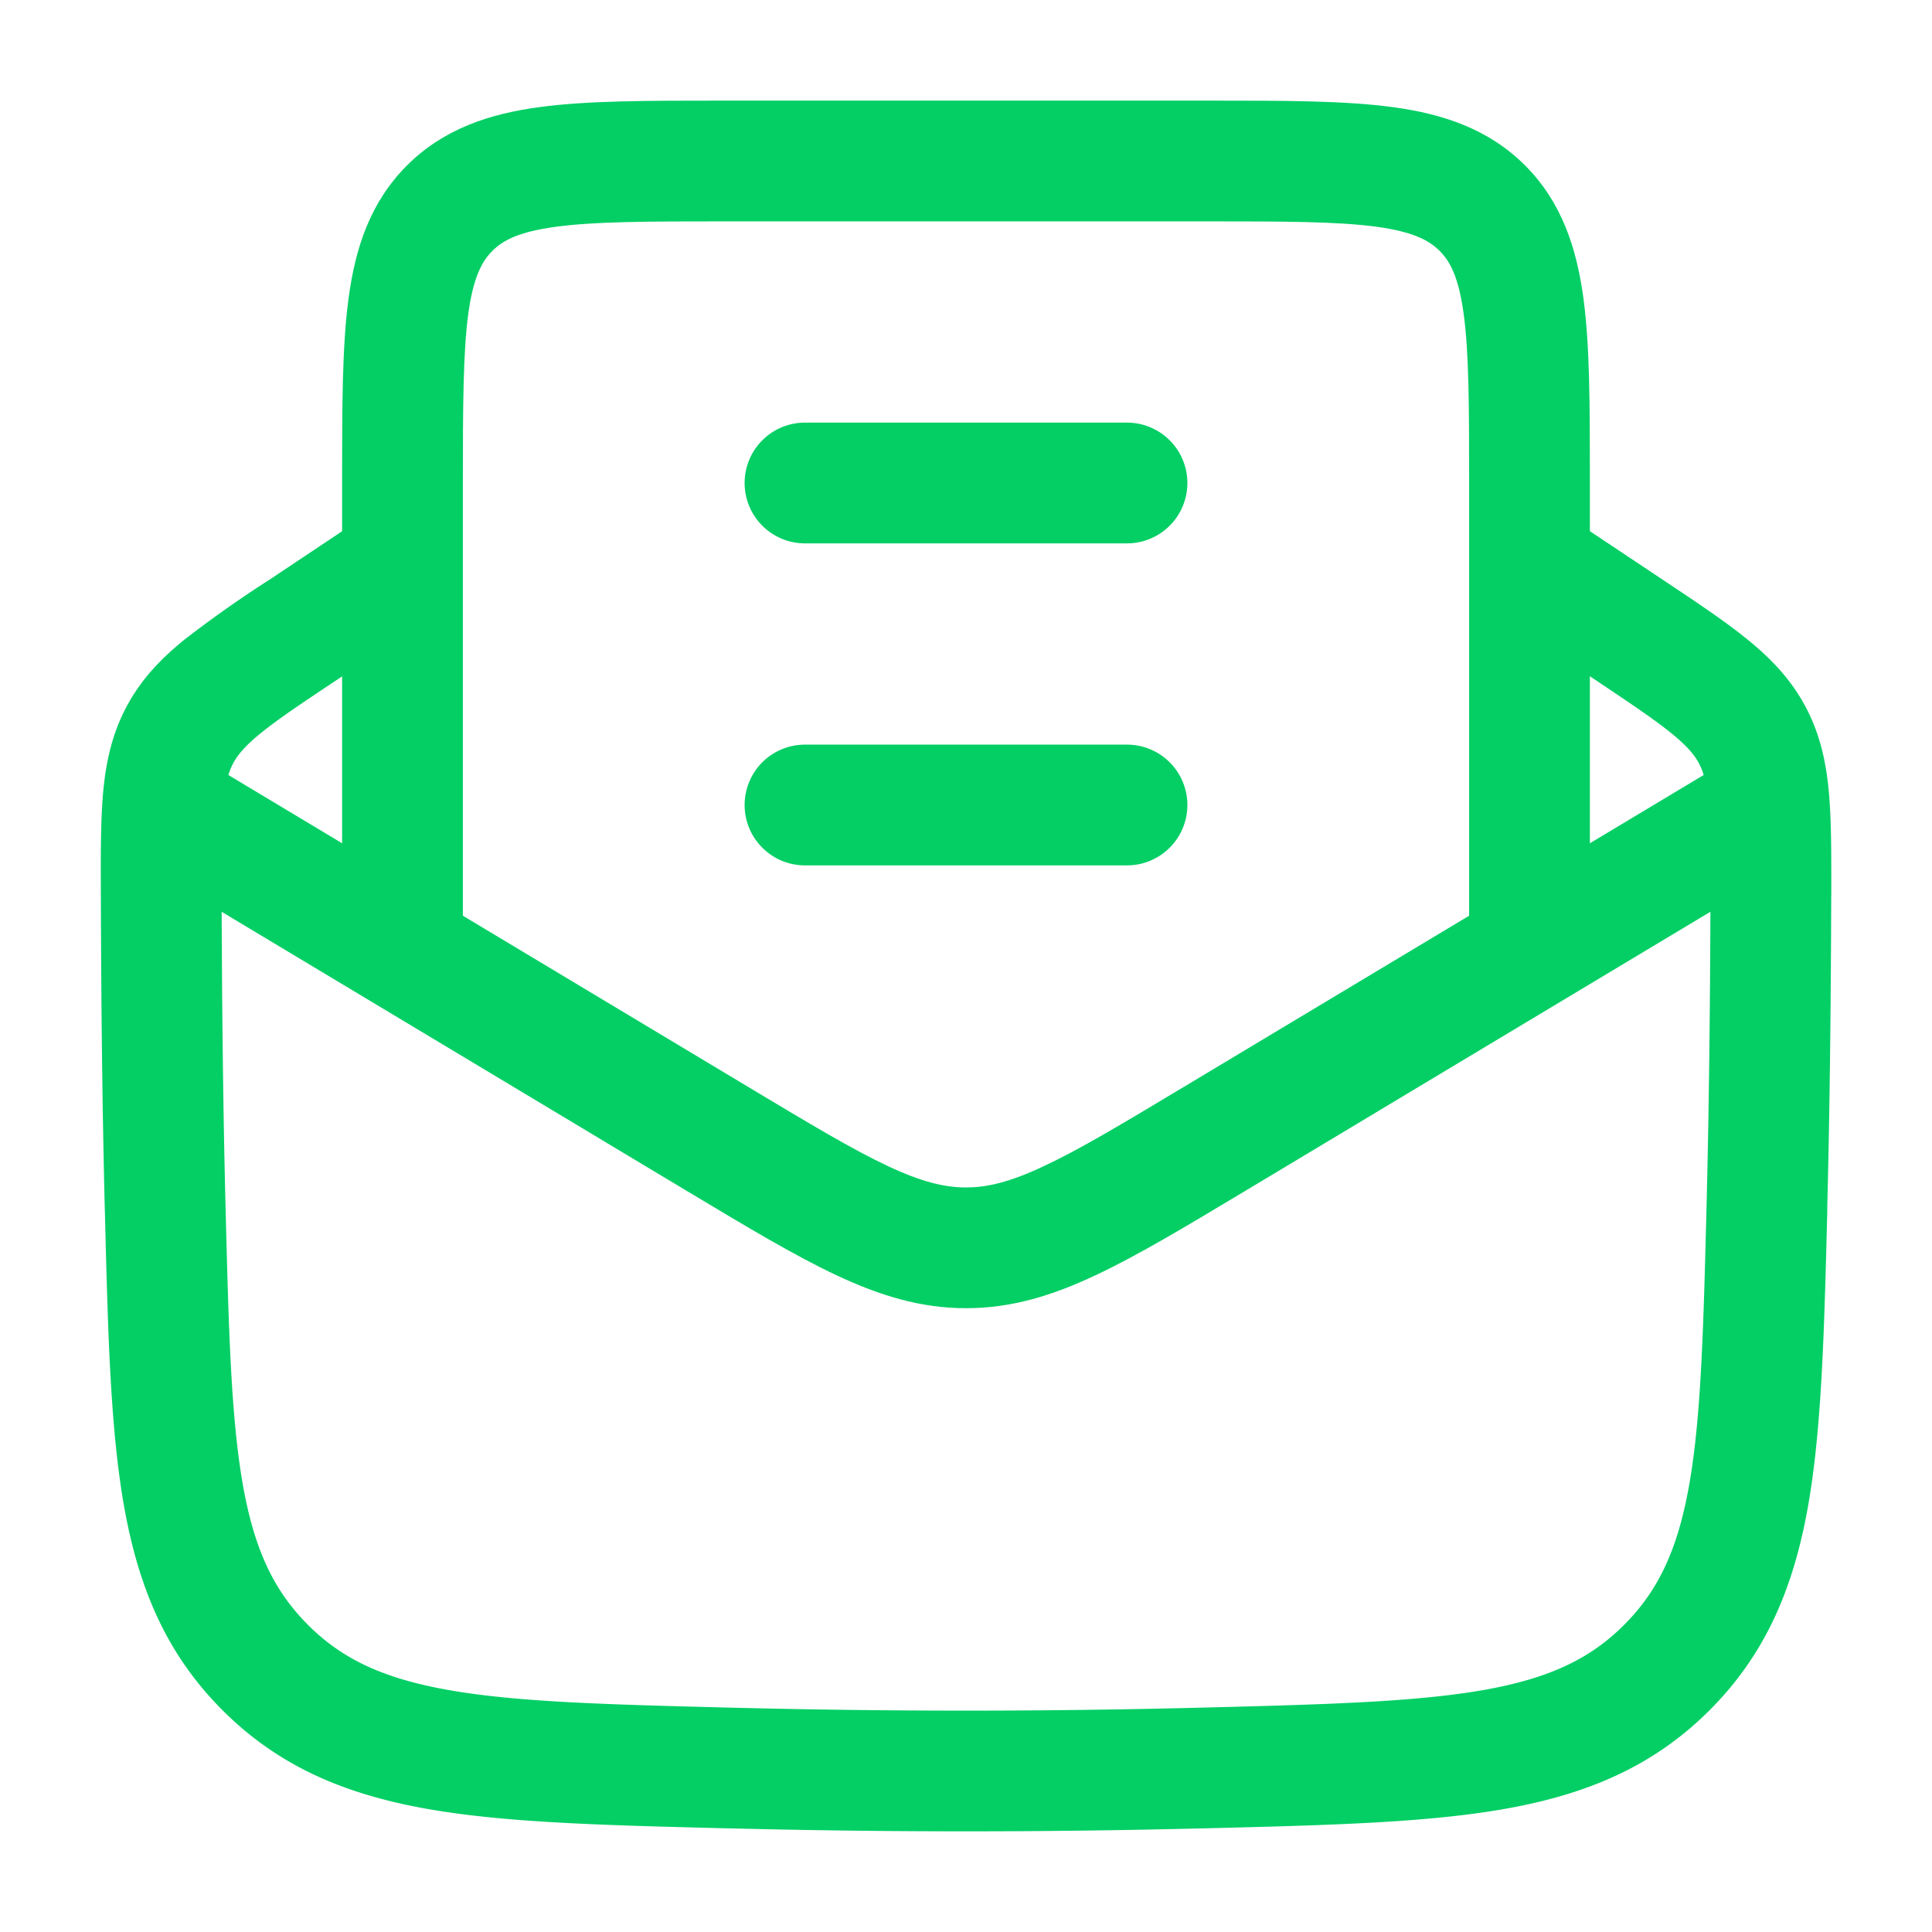
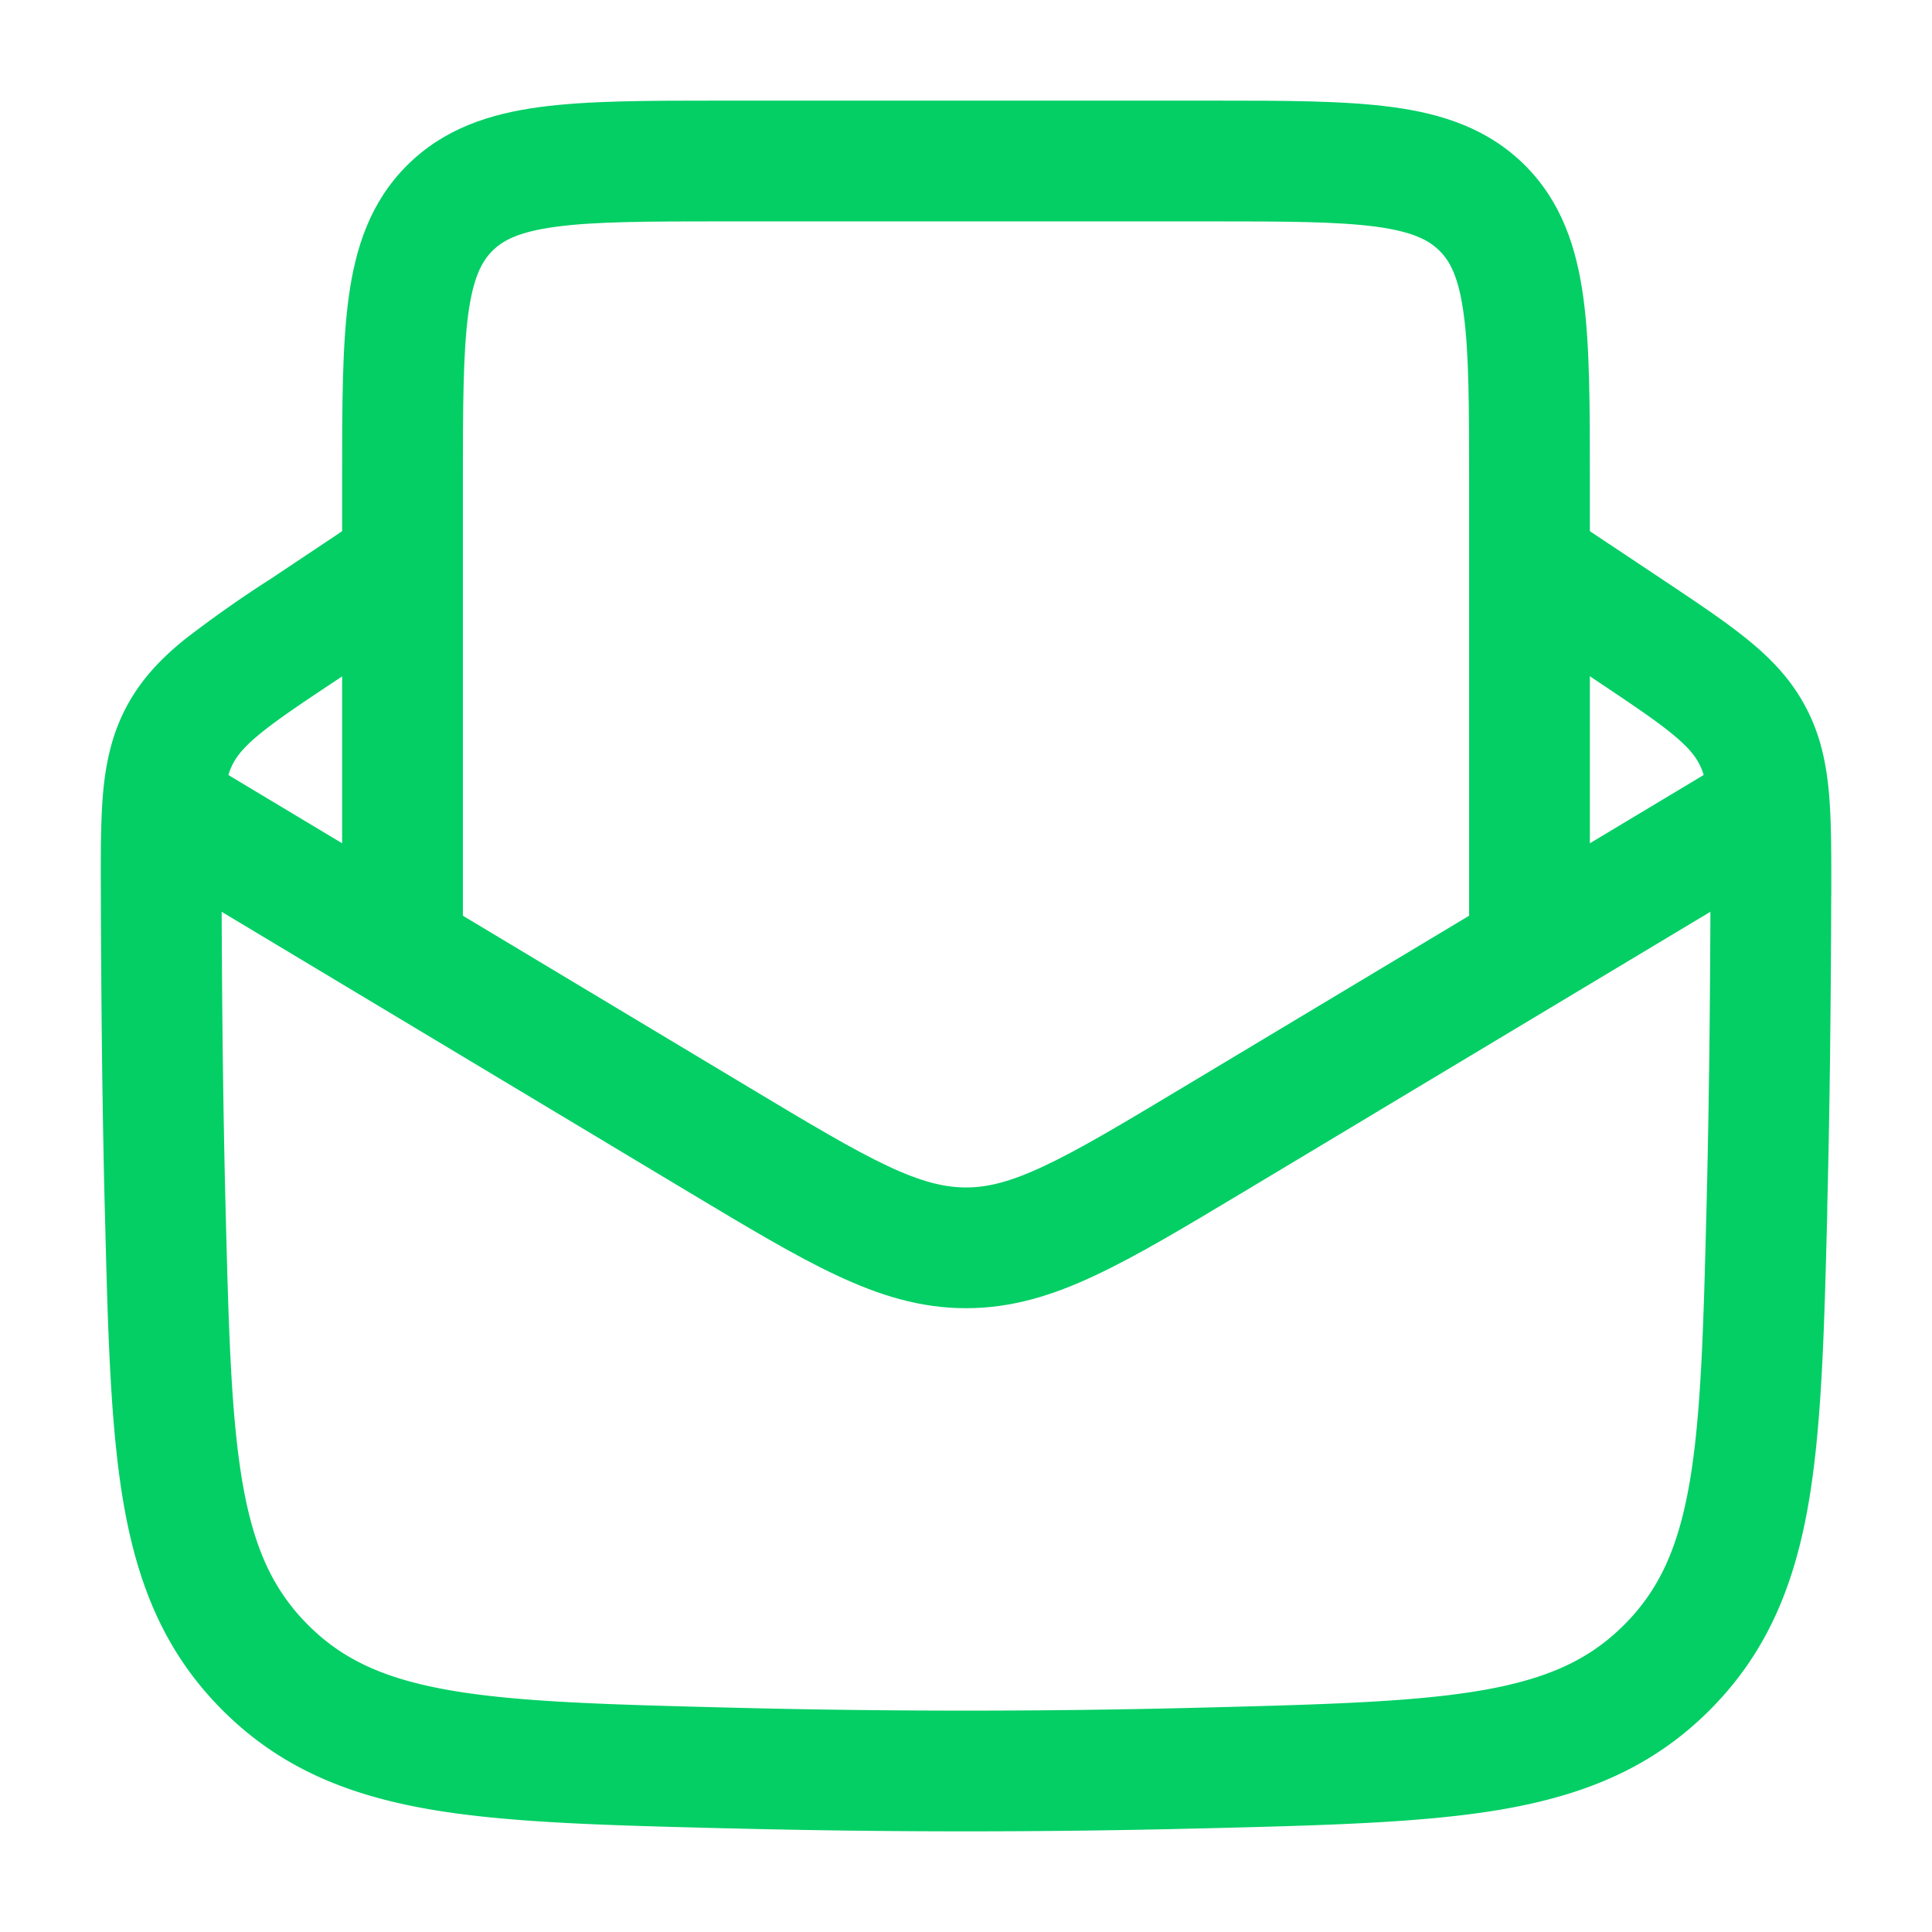
<svg xmlns="http://www.w3.org/2000/svg" width="24" height="24" fill="none">
  <g fill="#03cf65" fill-rule="evenodd" clip-rule="evenodd">
    <path d="m19.416 6.376 1.246.83c.414.276.767.511 1.042.735.294.238.543.496.724.837.182.34.257.69.291 1.065.032.352.03.773.03 1.267l-.001.033c-.004 1.26-.016 2.546-.049 3.85v.058c-.038 1.488-.068 2.688-.238 3.654-.179 1.013-.522 1.838-1.226 2.542-.706.705-1.537 1.048-2.56 1.227-.975.17-2.19.2-3.698.238l-.059.001a116.34 116.34 0 0 1-5.836 0l-.058-.001c-1.508-.038-2.723-.068-3.699-.238-1.022-.179-1.853-.522-2.559-1.227-.704-.704-1.047-1.529-1.226-2.542-.17-.966-.2-2.166-.237-3.654l-.002-.058c-.032-1.304-.044-2.59-.048-3.85v-.033c-.002-.494-.003-.915.028-1.267.035-.376.11-.725.291-1.065.182-.341.43-.599.725-.837a14.61 14.61 0 0 1 1.069-.752l1.218-.813.832 1.248-1.218.813c-.449.298-.742.495-.957.669-.202.164-.29.274-.345.377-.055.104-.097.238-.12.495-.025.274-.025.624-.023 1.16.004 1.254.016 2.53.048 3.817.039 1.56.068 2.647.216 3.49.143.806.384 1.315.81 1.741.425.425.938.667 1.756.81.853.149 1.956.178 3.537.218 1.926.048 3.835.048 5.761 0 1.58-.04 2.684-.07 3.537-.218.818-.143 1.331-.385 1.756-.81.426-.426.667-.935.81-1.742.148-.842.177-1.929.216-3.489.032-1.288.044-2.563.048-3.817.002-.536.002-.886-.023-1.16-.023-.257-.065-.391-.12-.495-.055-.103-.143-.213-.346-.377-.214-.174-.508-.37-.956-.67l-1.219-.812z" />
    <path d="m1.614 10.643.772-1.286 6.913 4.148c.765.459 1.291.774 1.729.98.422.198.706.266.972.266.267 0 .55-.068.972-.267.438-.205.964-.52 1.73-.98l6.912-4.147.772 1.286-6.946 4.168c-.724.434-1.315.789-1.83 1.03-.537.254-1.046.41-1.61.41-.564 0-1.073-.157-1.61-.41-.515-.241-1.106-.596-1.83-1.03z" />
    <path d="M8.948 1.25h6.104c.898 0 1.648 0 2.243.08.627.084 1.194.27 1.65.725.455.456.64 1.023.725 1.65.08.595.08 1.345.08 2.243V12h-1.5V6c0-.964-.002-1.612-.067-2.095-.062-.461-.169-.659-.3-.789s-.327-.237-.788-.3c-.483-.064-1.131-.066-2.095-.066H9c-.964 0-1.612.002-2.095.067-.461.062-.659.169-.789.3-.13.13-.237.327-.3.788C5.753 4.388 5.75 5.036 5.75 6v6h-1.5V5.948c0-.898 0-1.648.08-2.242.084-.628.27-1.195.725-1.65s1.023-.642 1.65-.726c.595-.08 1.345-.08 2.243-.08z" />
-     <path d="M9.25 10c0 .414.336.75.75.75h4a.75.75 0 1 0 0-1.5h-4a.75.75 0 0 0-.75.75zm0-4c0 .414.336.75.75.75h4a.75.75 0 1 0 0-1.5h-4a.75.75 0 0 0-.75.75z" />
  </g>
</svg>